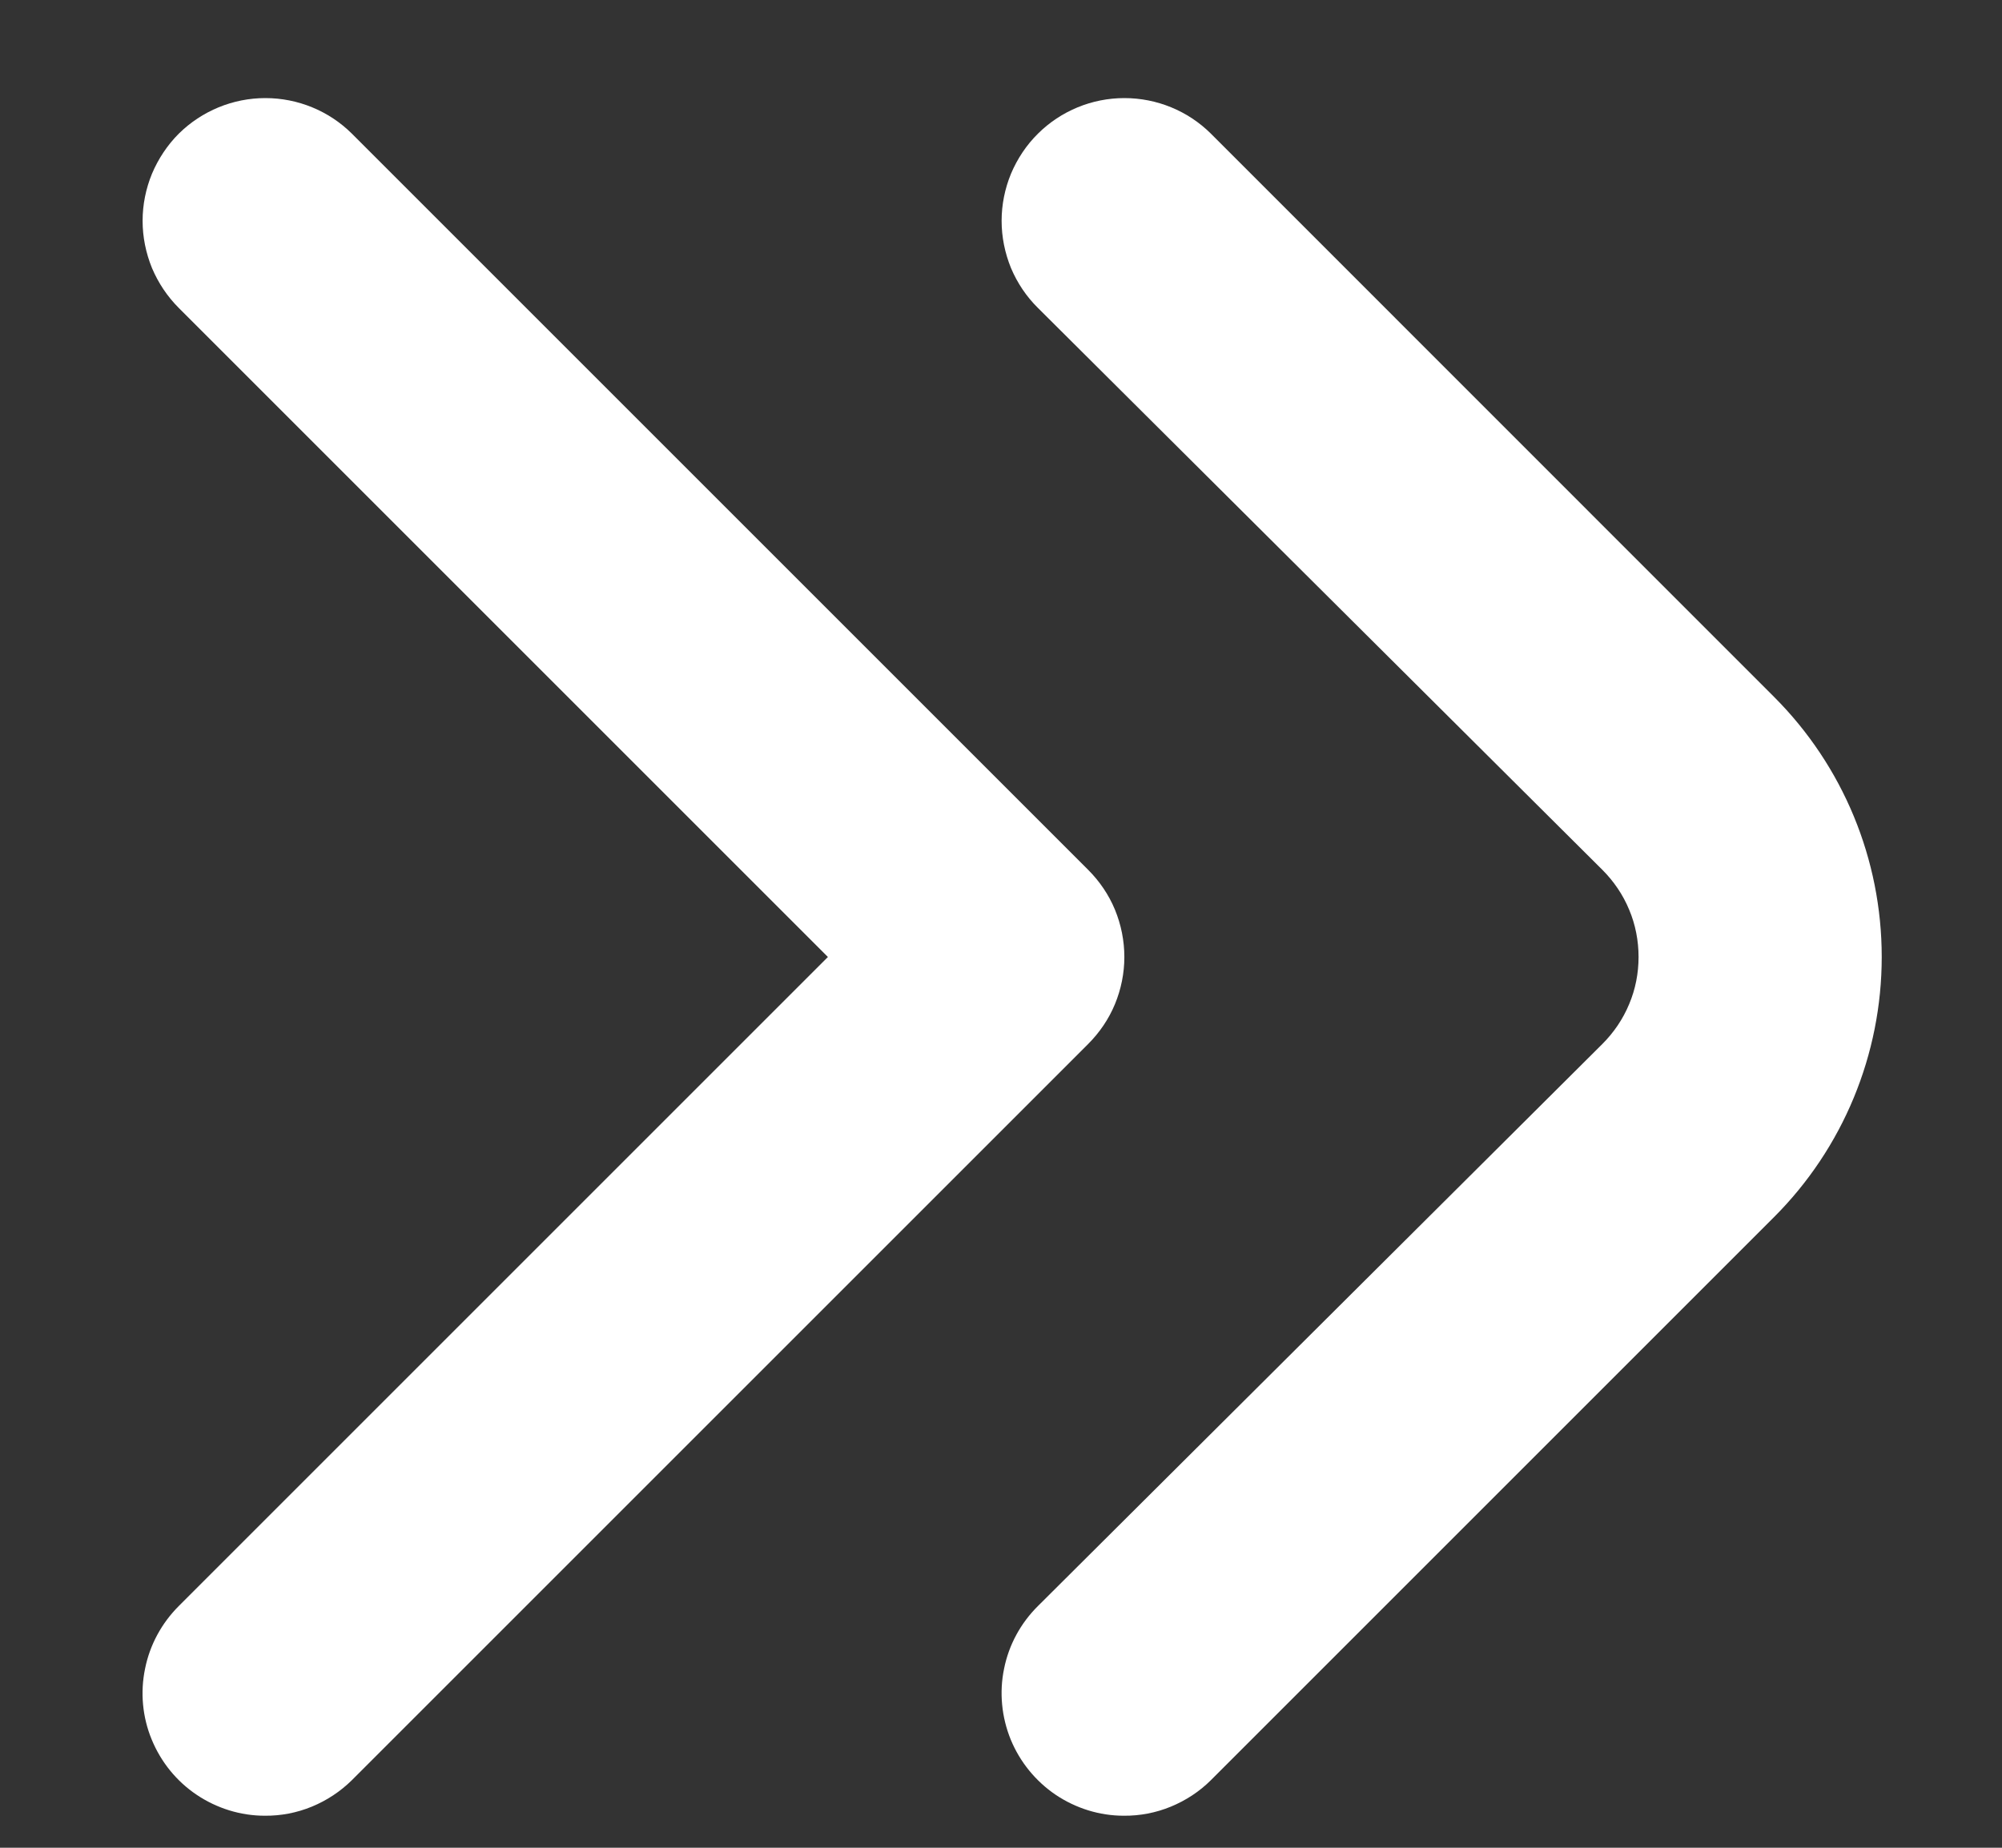
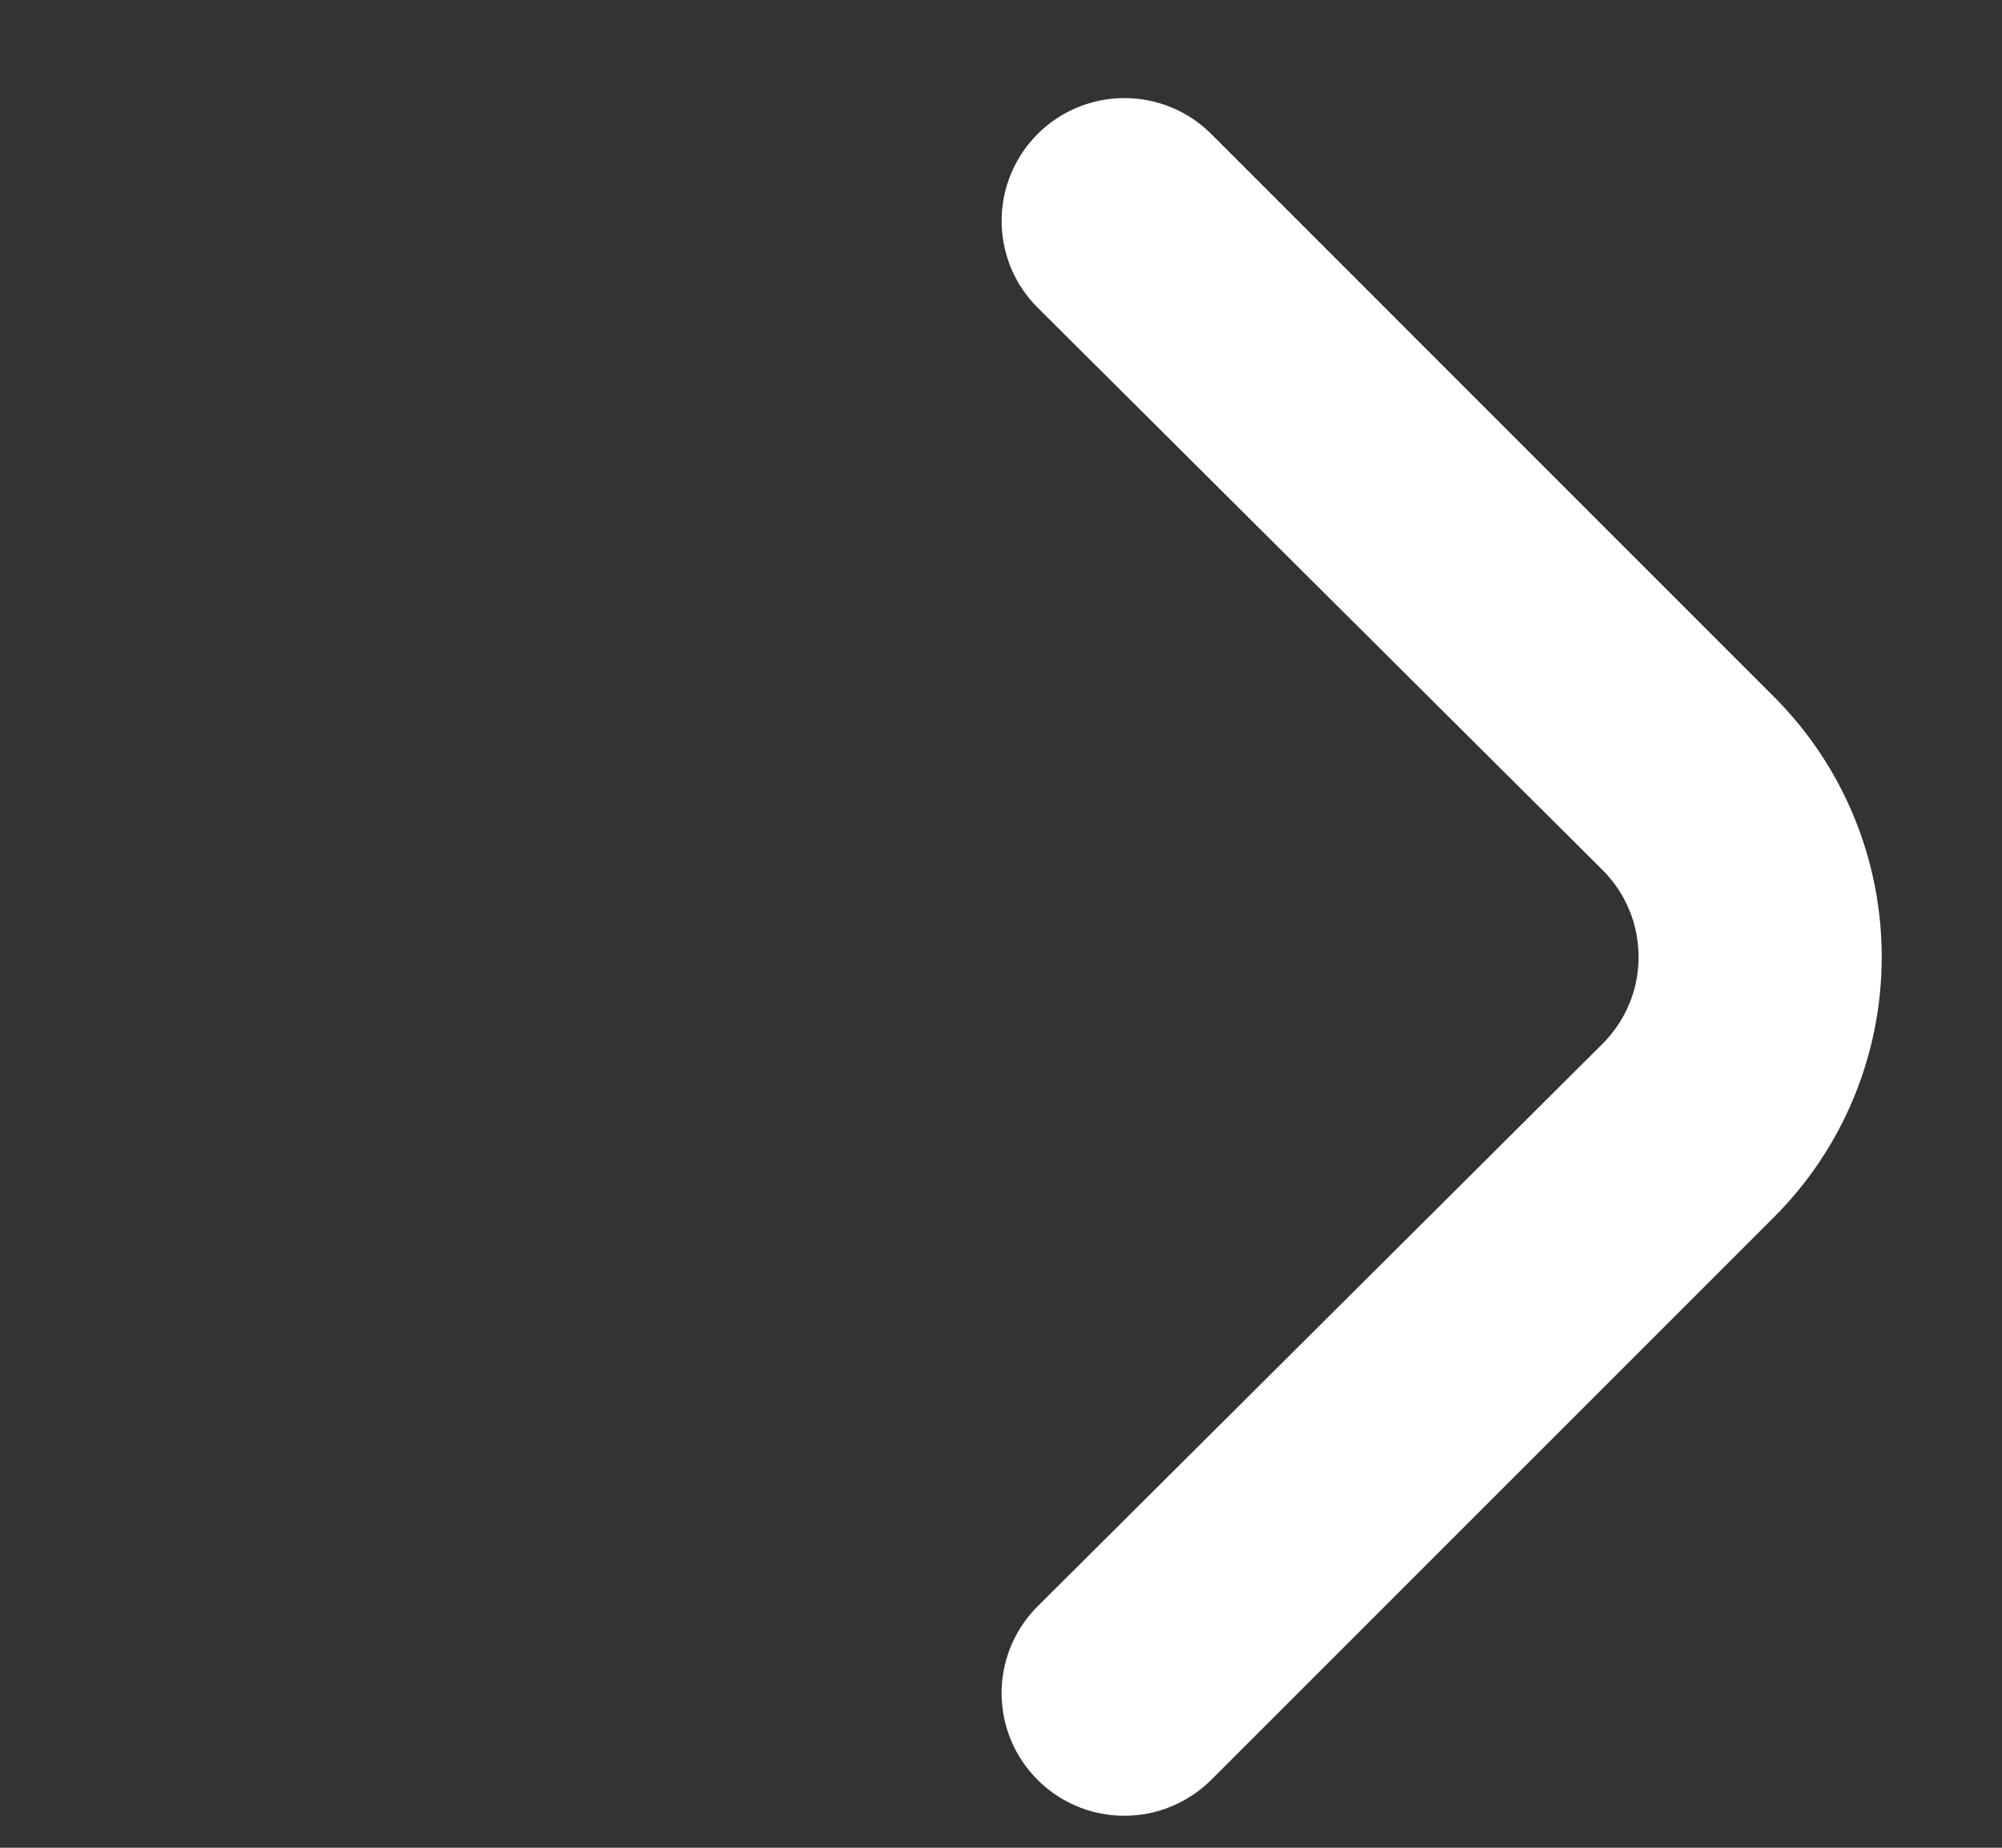
<svg xmlns="http://www.w3.org/2000/svg" width="13" height="12" viewBox="0 0 13 12" fill="none">
  <rect x="0" y="0" width="13" height="12" fill="#333333" stroke="none" />
  <path d="M7.297 11.792C7.14 11.792 6.986 11.744 6.855 11.656C6.725 11.568 6.623 11.443 6.563 11.297C6.504 11.152 6.488 10.991 6.52 10.837C6.551 10.682 6.628 10.541 6.74 10.43L10.405 6.78C10.479 6.706 10.539 6.618 10.579 6.521C10.62 6.424 10.64 6.32 10.64 6.215C10.64 6.11 10.62 6.005 10.579 5.908C10.539 5.811 10.479 5.723 10.405 5.649L6.74 2C6.665 1.926 6.606 1.838 6.565 1.741C6.525 1.643 6.504 1.539 6.504 1.434C6.504 1.329 6.525 1.225 6.565 1.128C6.606 1.031 6.665 0.942 6.74 0.868C6.889 0.72 7.091 0.637 7.301 0.637C7.512 0.637 7.714 0.72 7.863 0.868L11.52 4.526C11.968 4.974 12.219 5.581 12.219 6.215C12.219 6.848 11.968 7.456 11.52 7.904L7.863 11.561C7.789 11.635 7.7 11.693 7.603 11.733C7.506 11.773 7.402 11.793 7.297 11.792Z" fill="white" />
-   <path d="M1.719 11.792C1.562 11.792 1.408 11.744 1.277 11.656C1.146 11.568 1.045 11.443 0.985 11.297C0.925 11.152 0.91 10.991 0.942 10.837C0.973 10.682 1.05 10.541 1.161 10.43L5.376 6.215L1.161 2C1.087 1.926 1.028 1.838 0.987 1.741C0.947 1.643 0.926 1.539 0.926 1.434C0.926 1.329 0.947 1.225 0.987 1.128C1.028 1.031 1.087 0.942 1.161 0.868C1.311 0.72 1.513 0.637 1.723 0.637C1.934 0.637 2.136 0.72 2.285 0.868L7.066 5.649C7.14 5.723 7.2 5.811 7.24 5.908C7.28 6.005 7.301 6.11 7.301 6.215C7.301 6.32 7.28 6.424 7.24 6.521C7.2 6.618 7.14 6.706 7.066 6.78L2.285 11.561C2.21 11.635 2.122 11.693 2.025 11.733C1.928 11.773 1.824 11.793 1.719 11.792Z" fill="white" />
</svg>